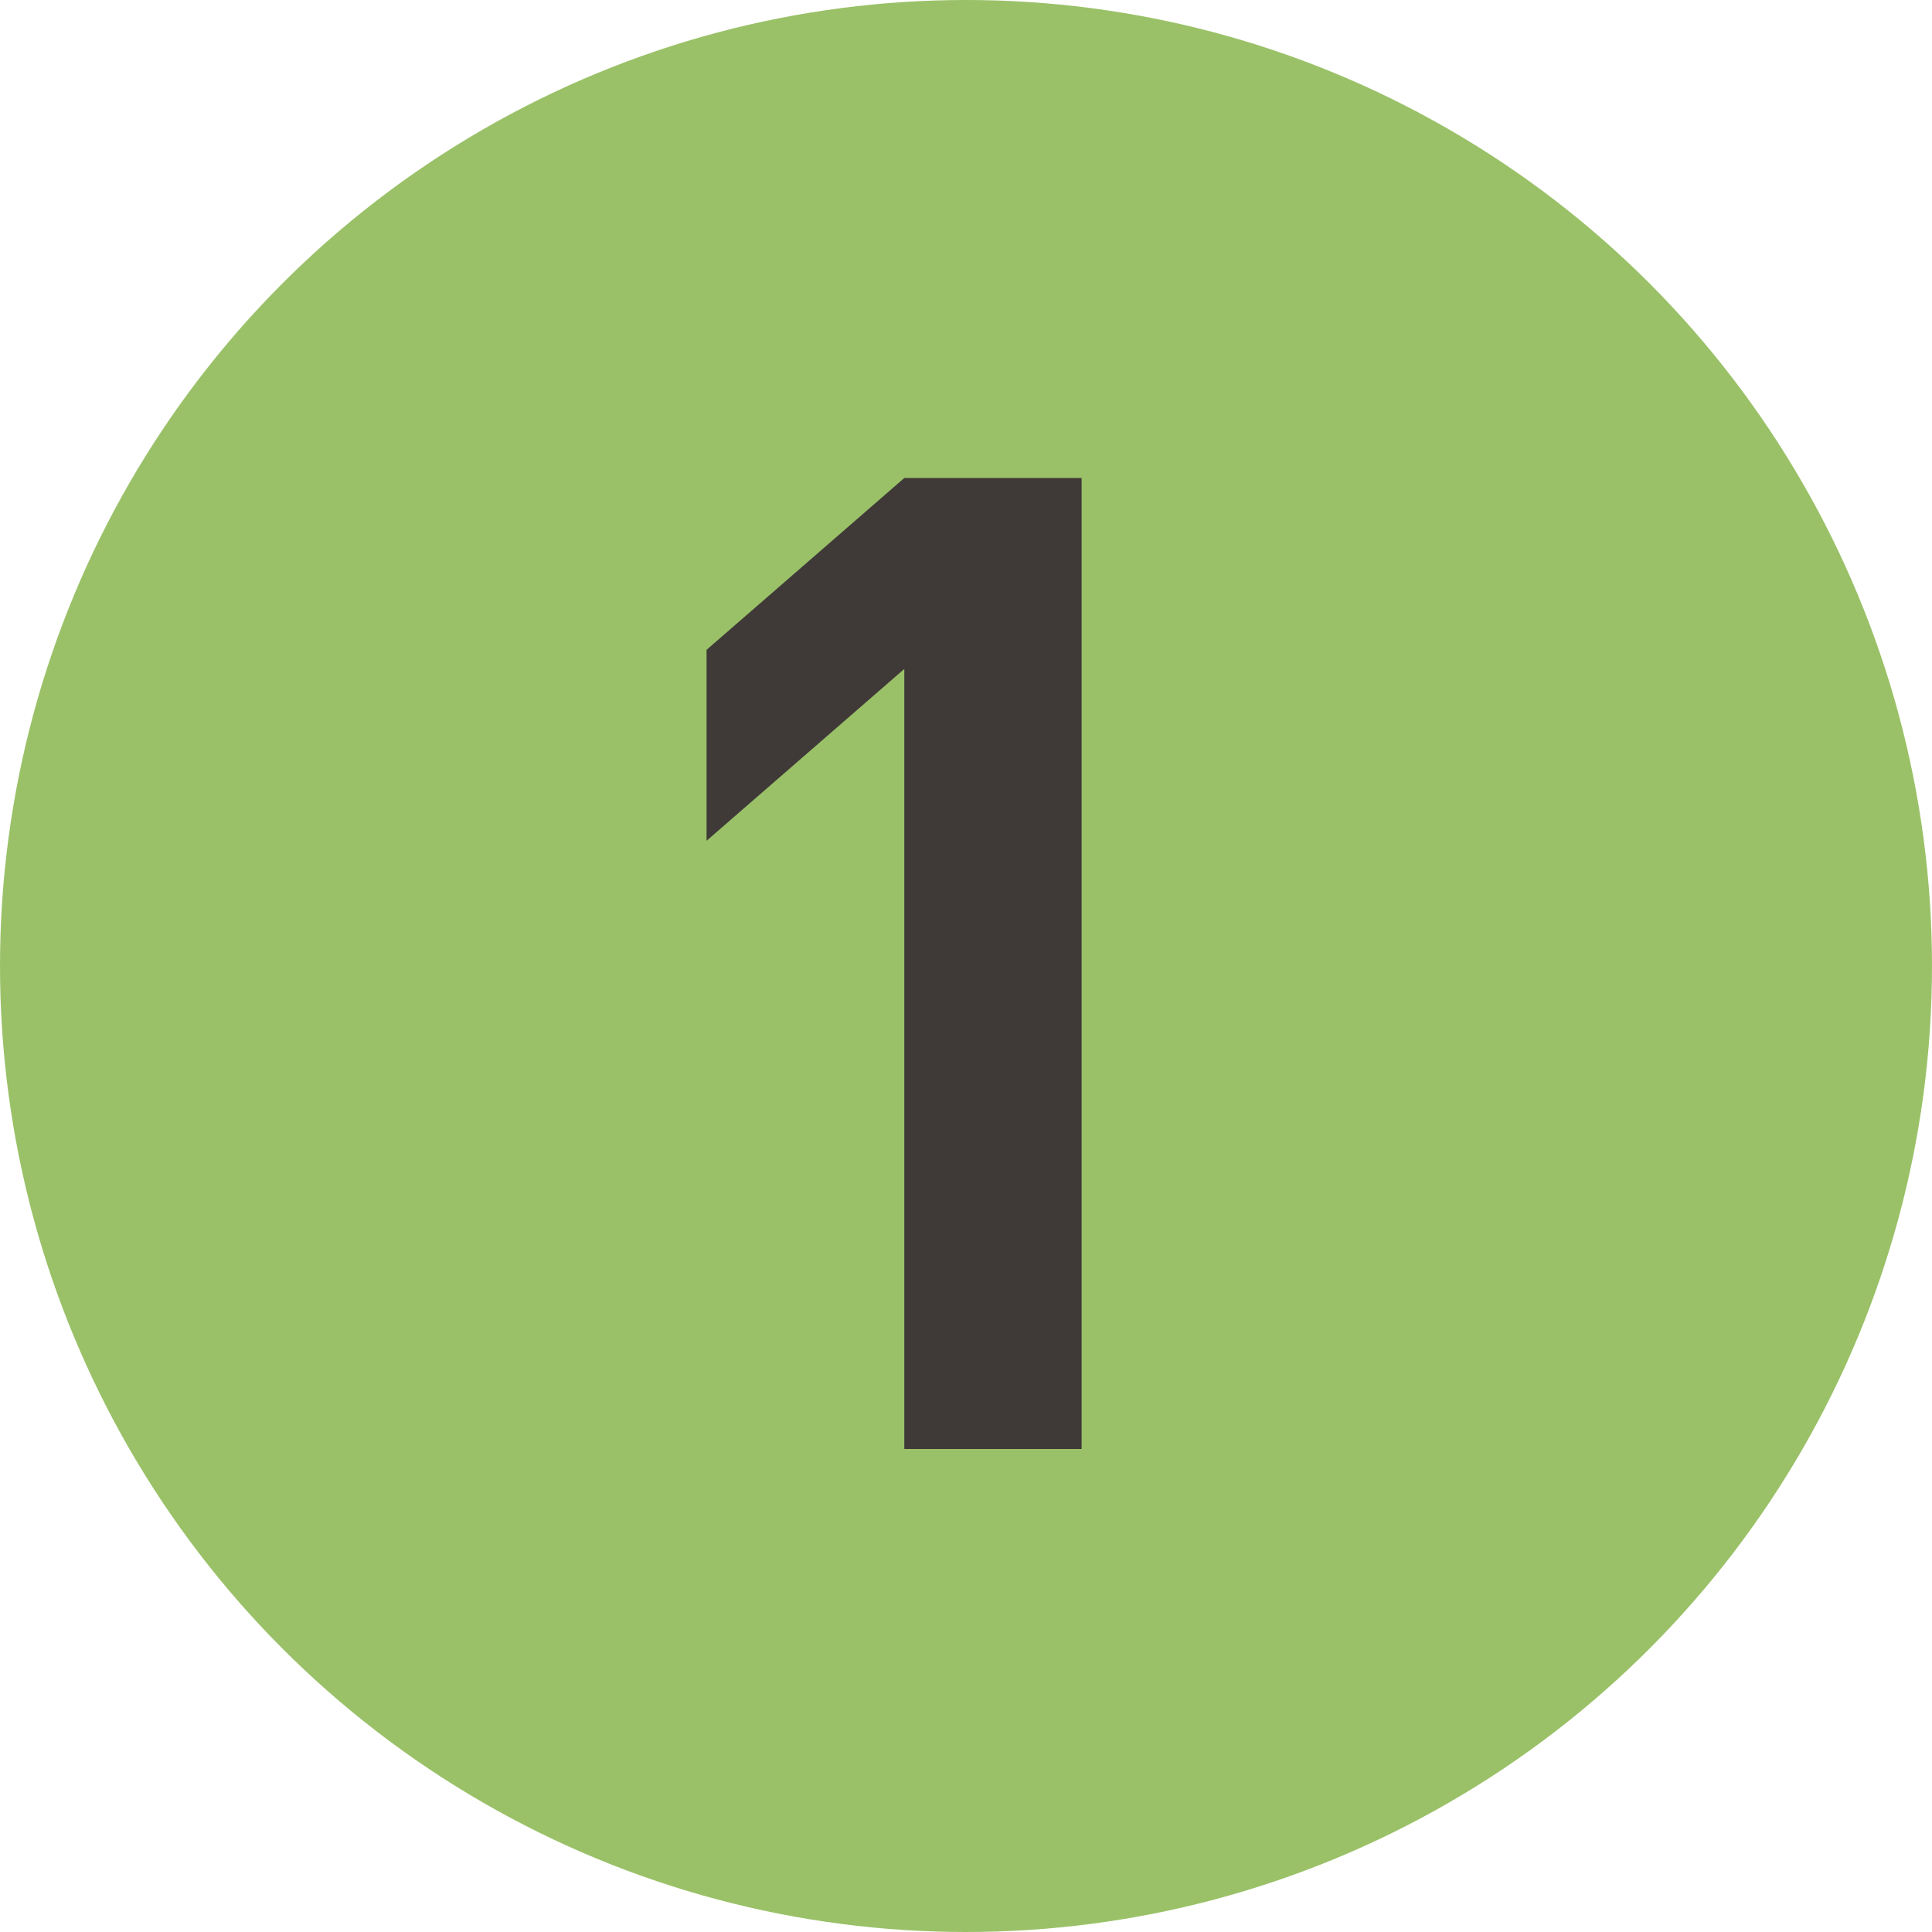
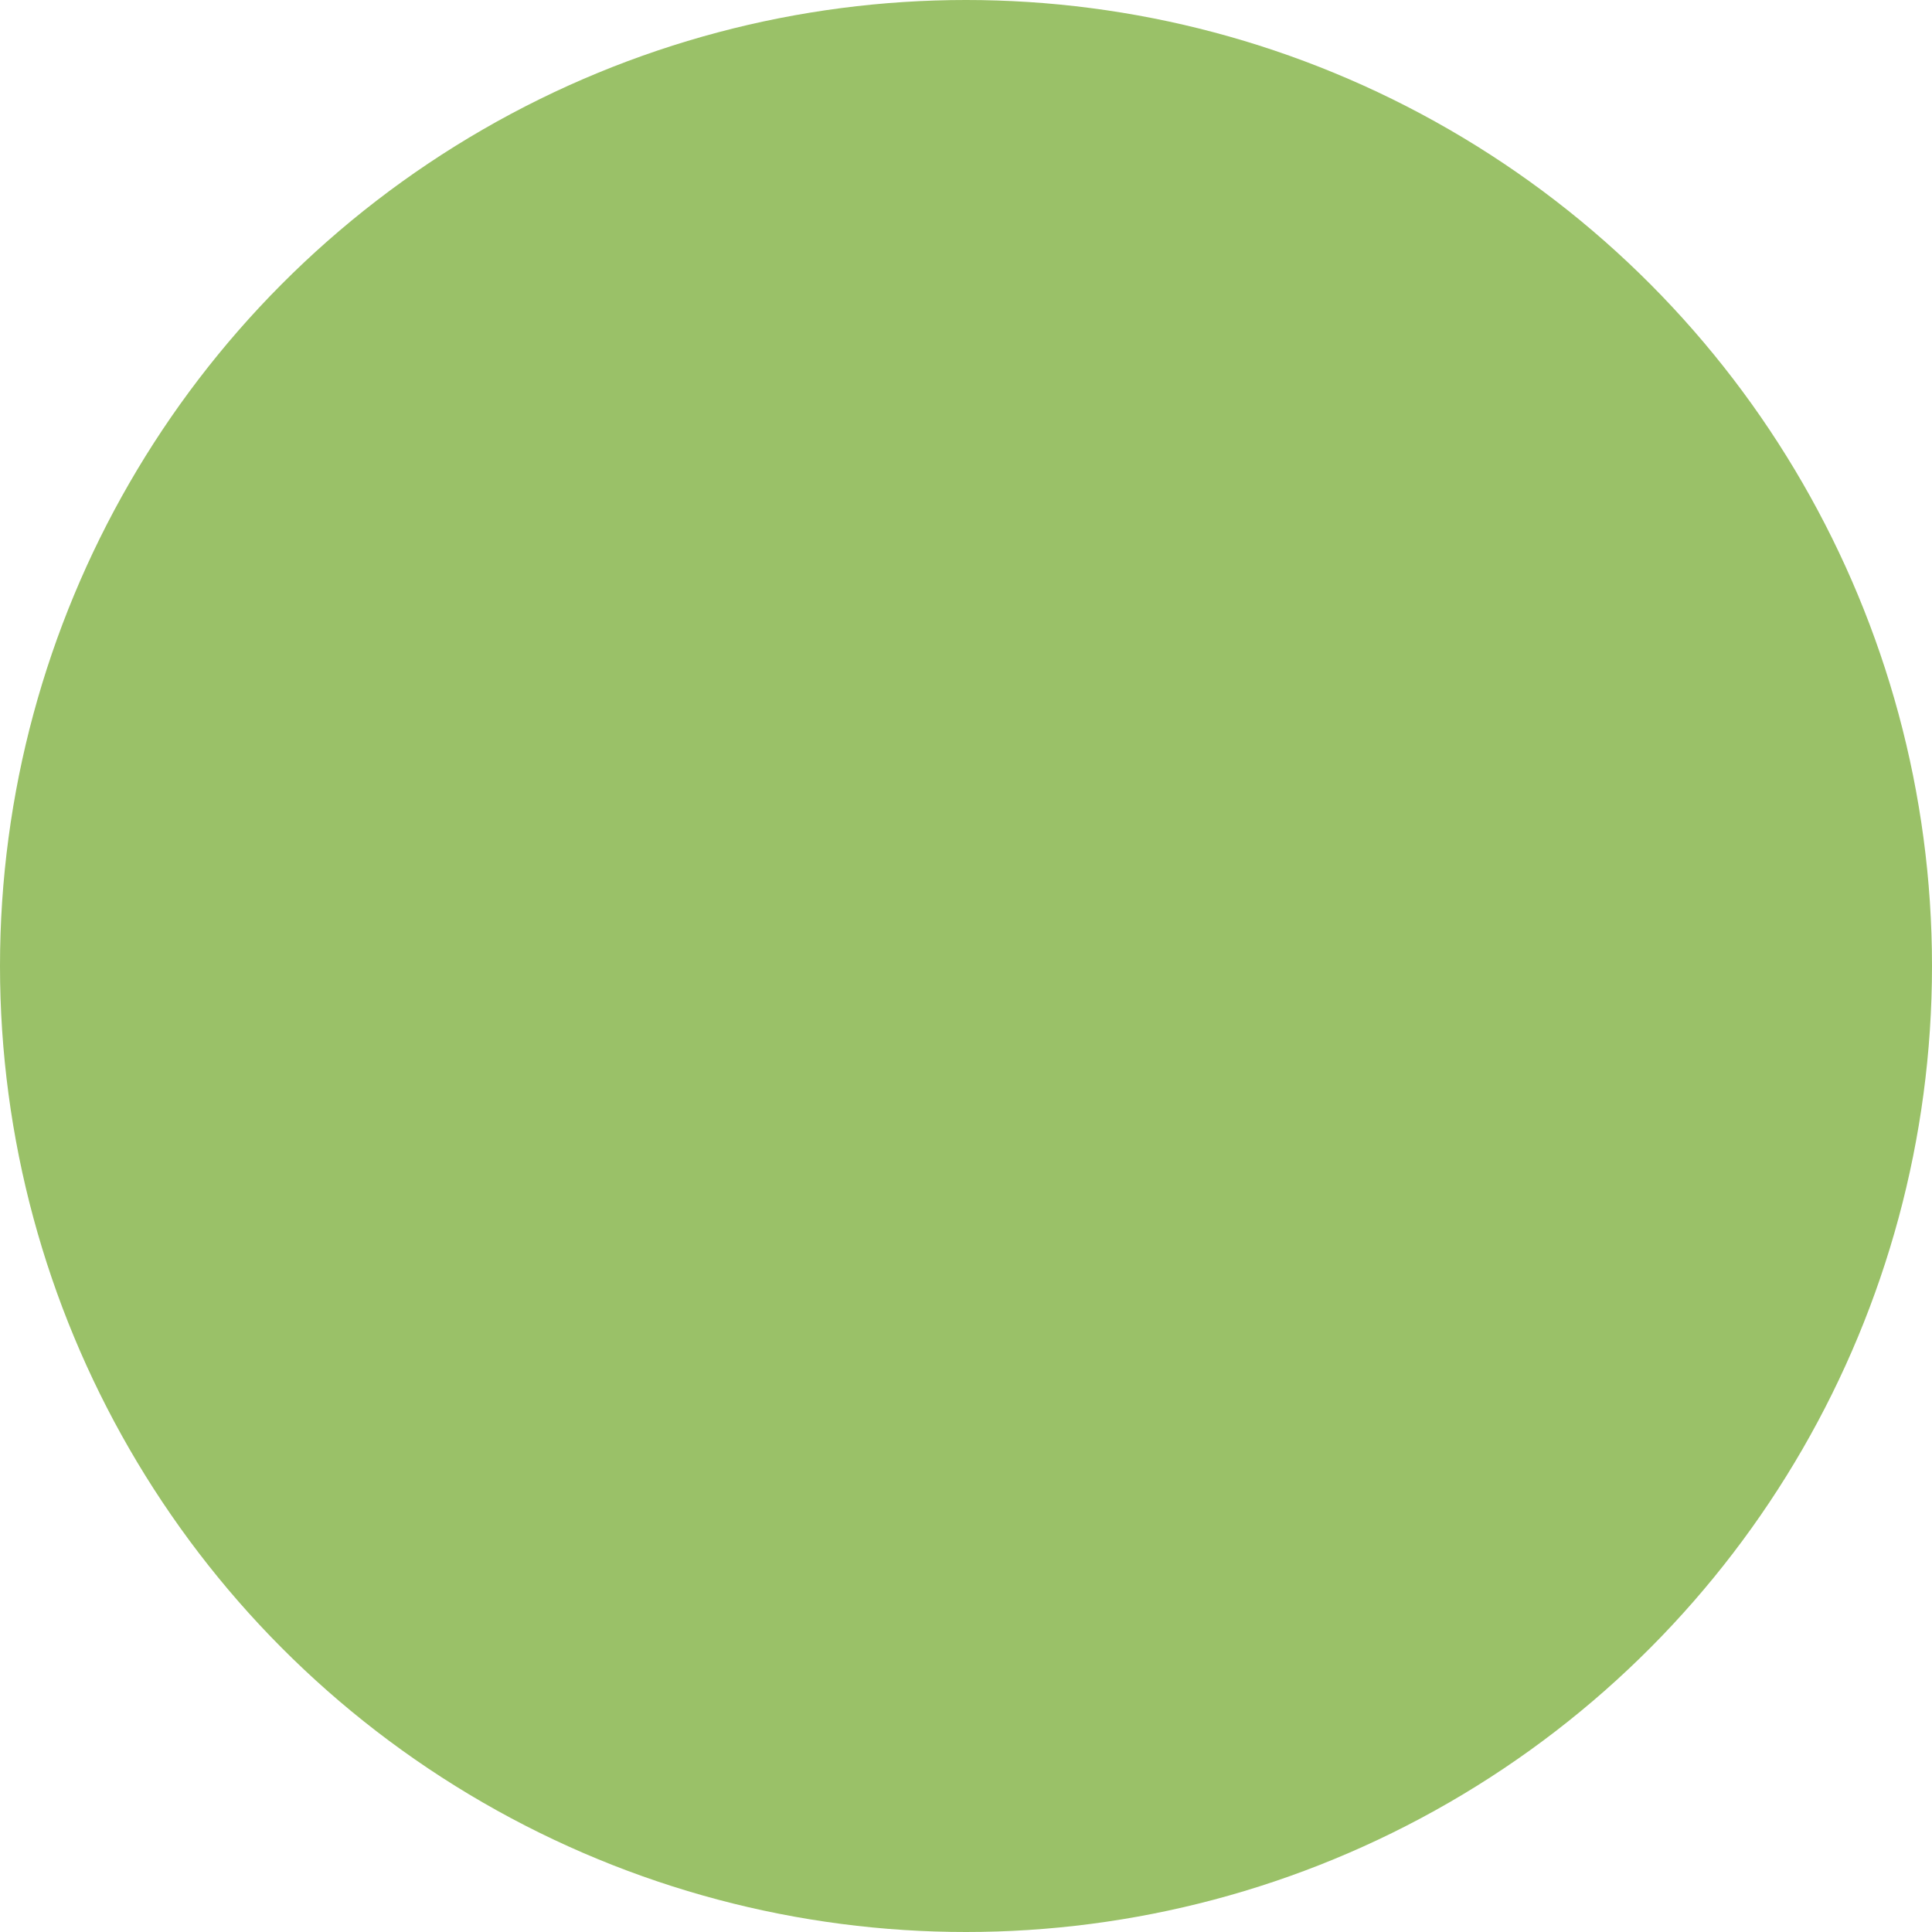
<svg xmlns="http://www.w3.org/2000/svg" width="68" height="68" viewBox="0 0 68 68" fill="none">
  <circle cx="34" cy="34" r="34" fill="#9AC168" />
-   <path d="M38.069 51H31.829V23.544L24.869 29.592V22.872L31.829 16.824H38.069V51Z" fill="#3F3938" />
</svg>